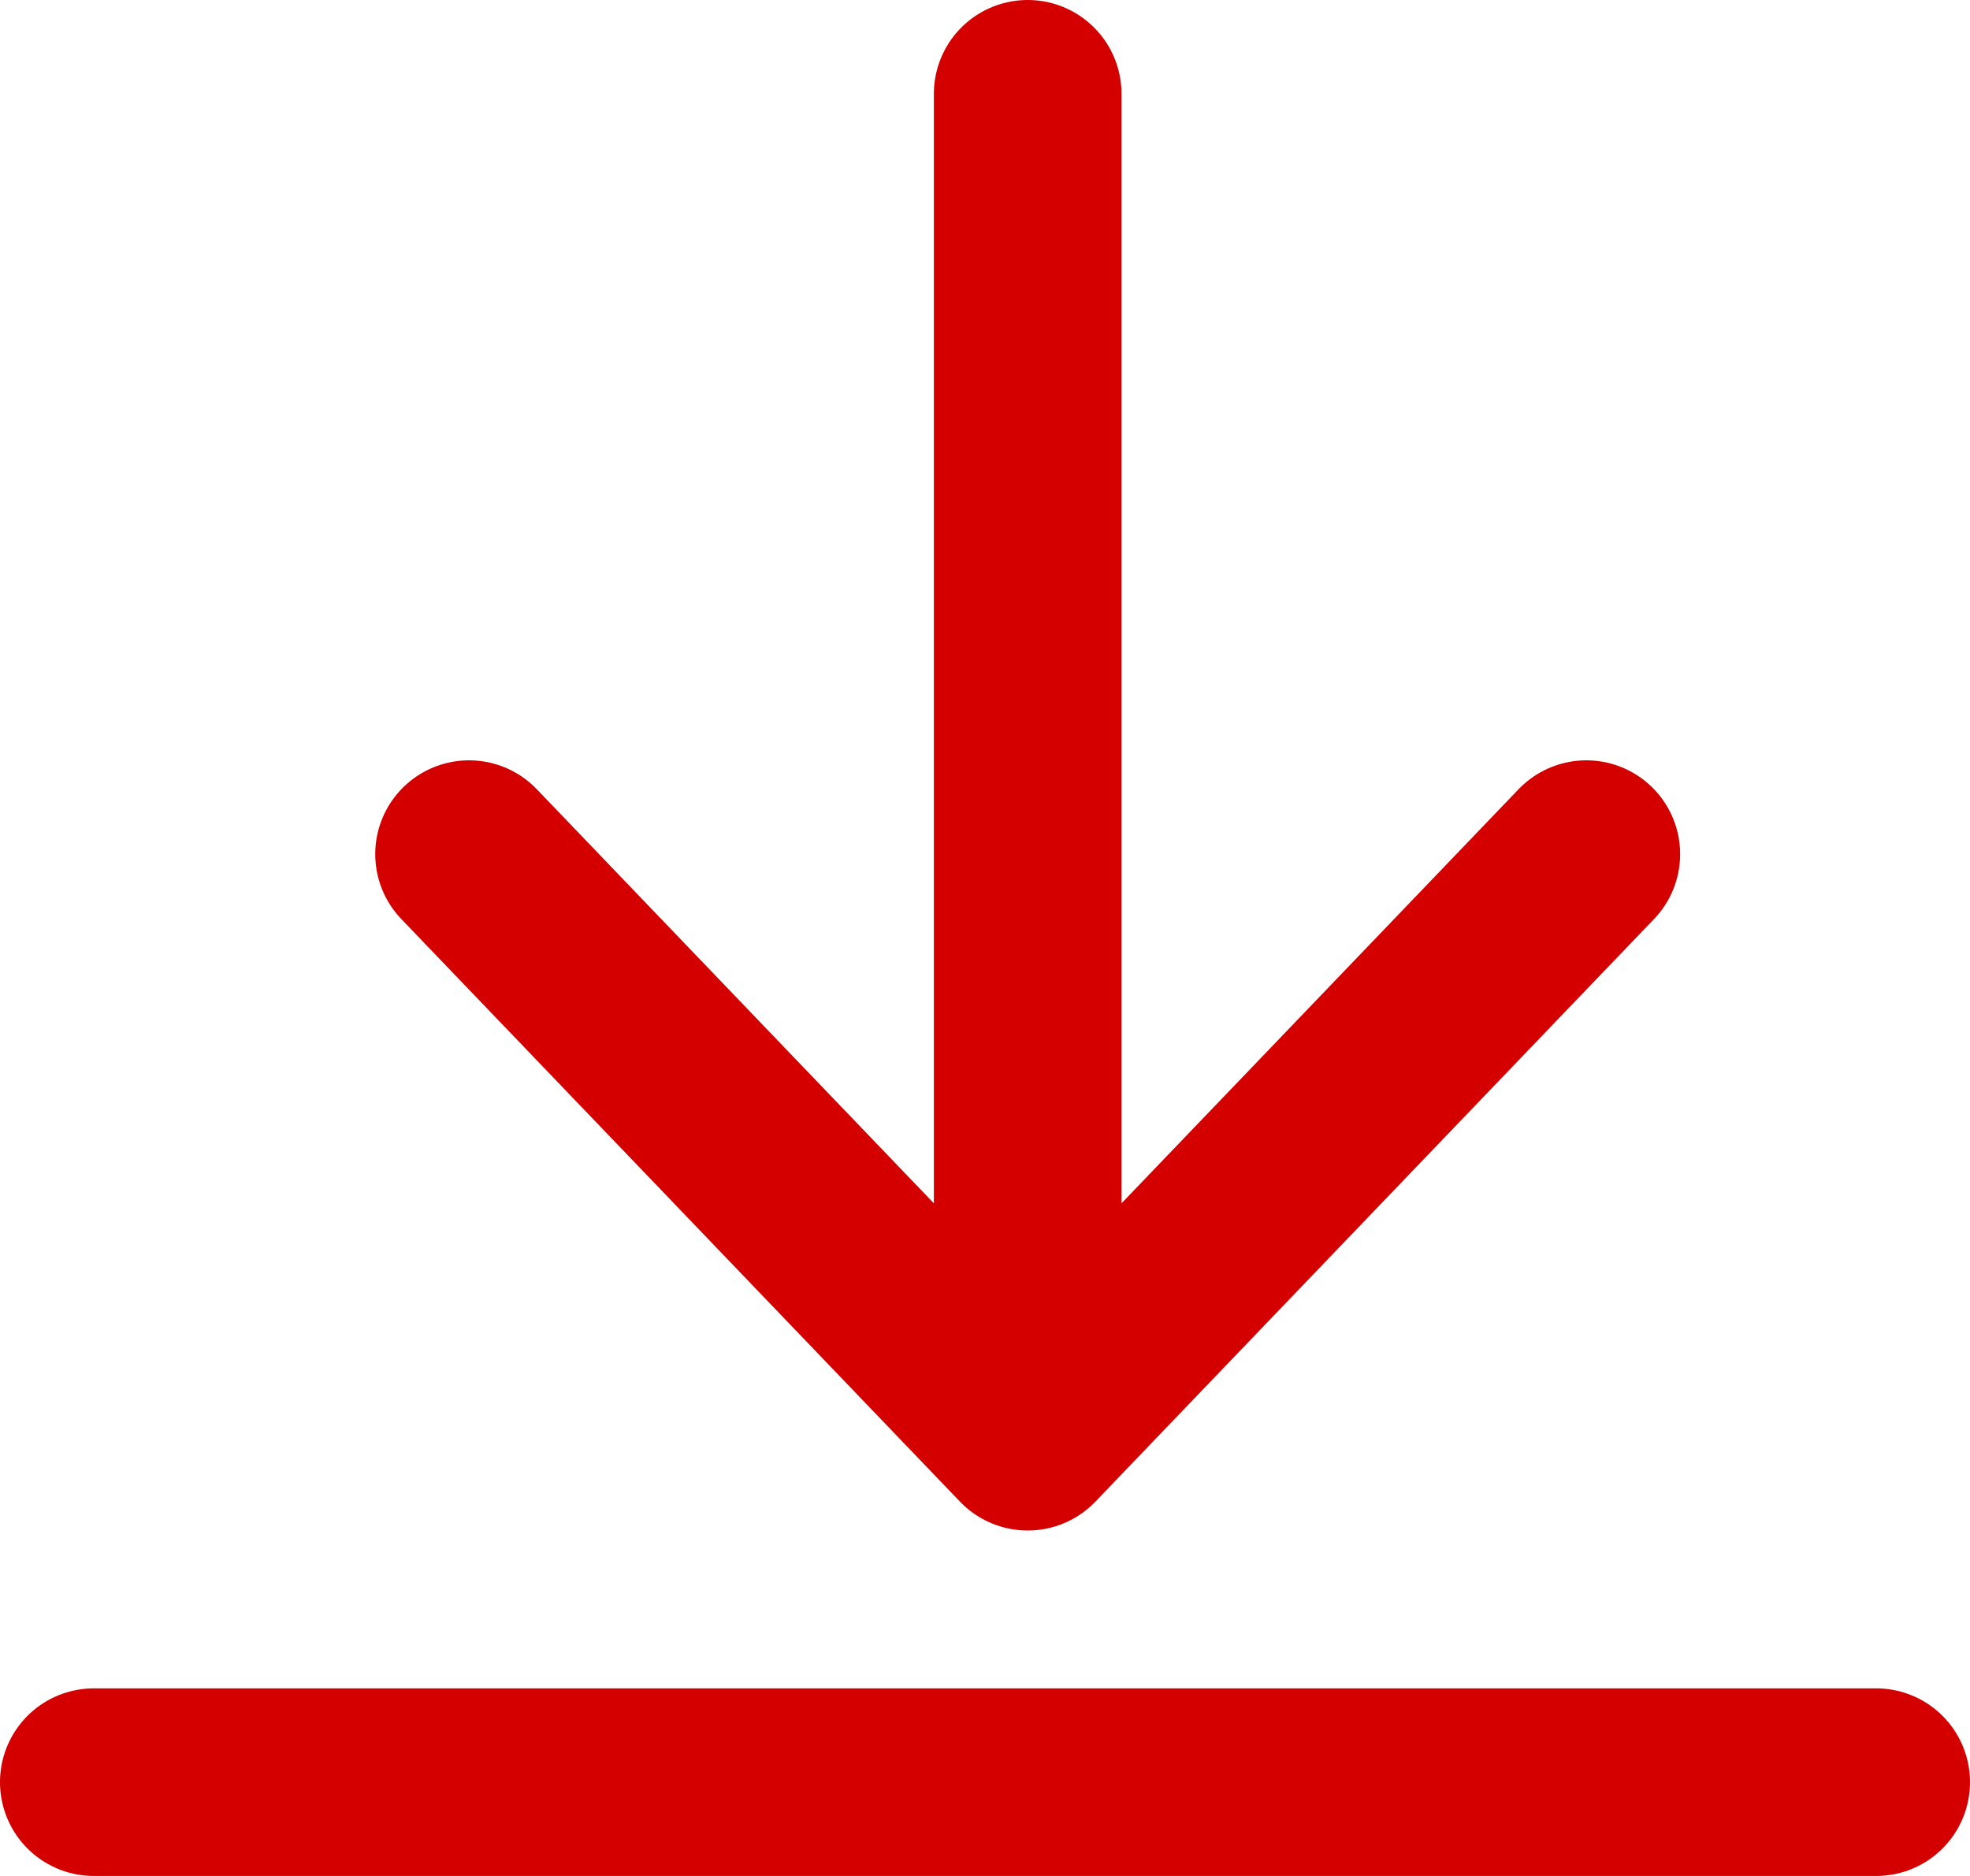
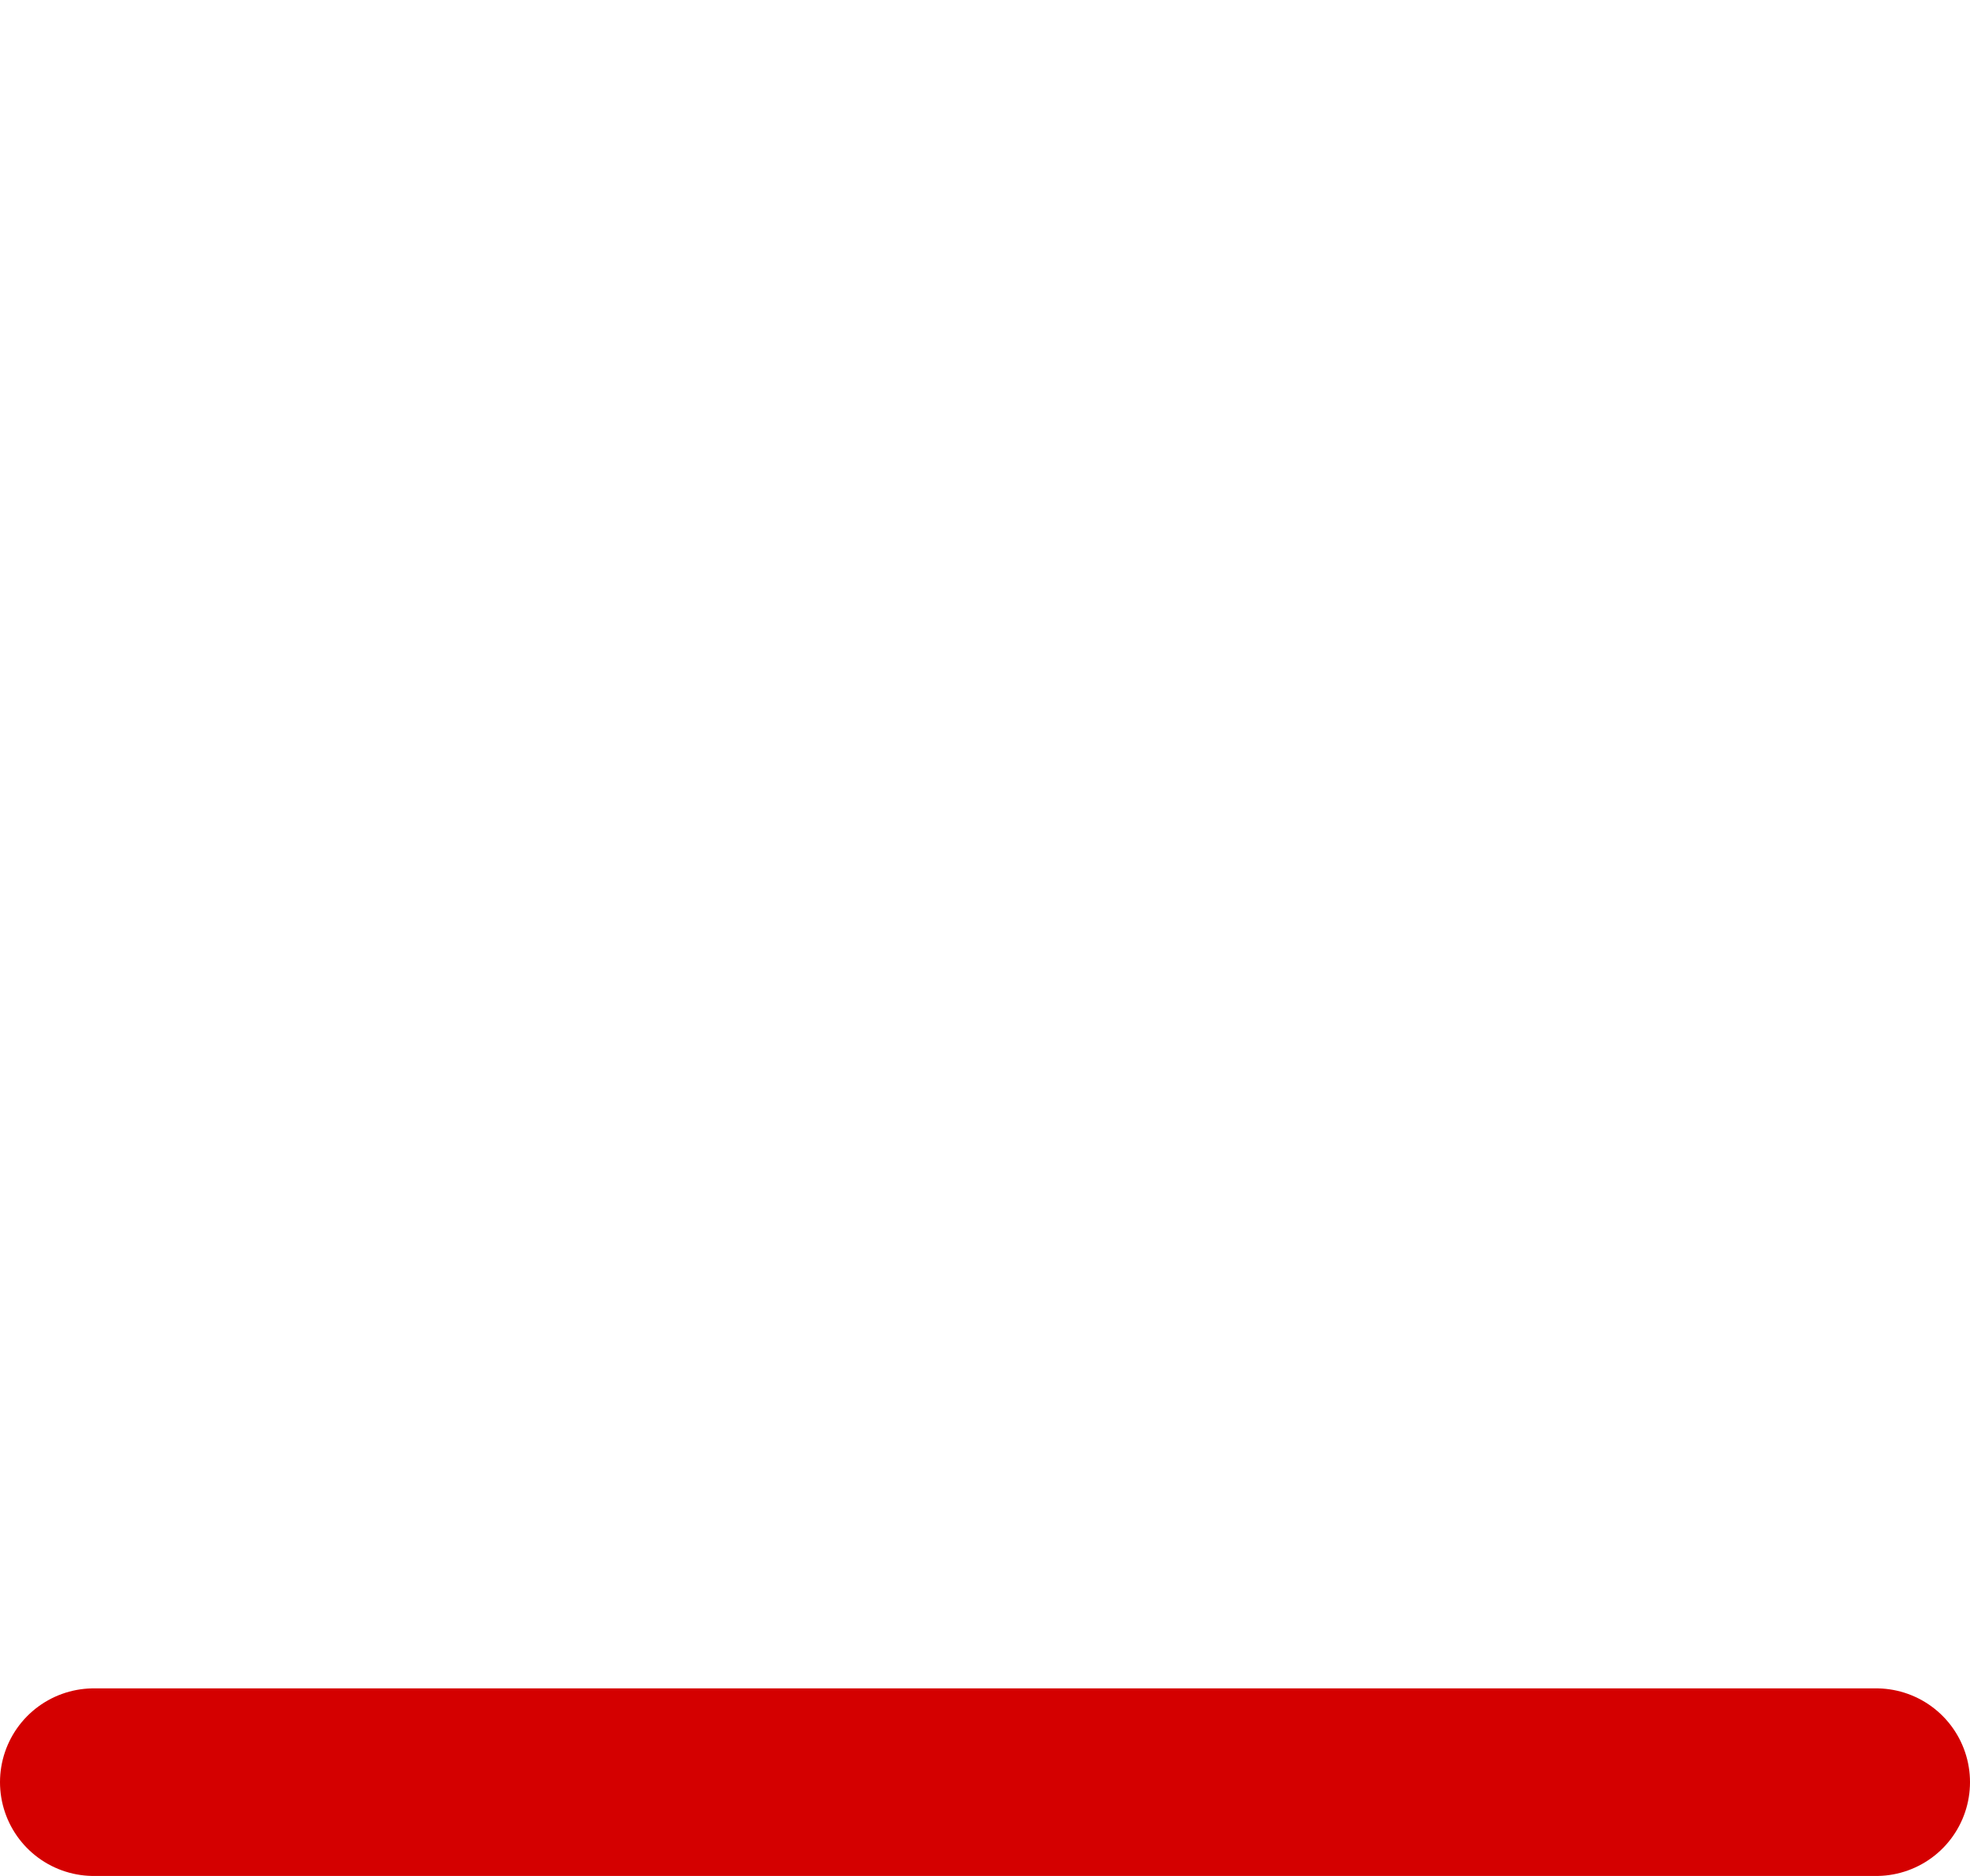
<svg xmlns="http://www.w3.org/2000/svg" width="21" height="20" viewBox="0 0 21 20" fill="none">
-   <path d="M10.955 1V15.317M10.955 15.317L16.91 9.106M10.955 15.317L5 9.106" stroke="#D40000" stroke-width="2" stroke-linecap="round" stroke-linejoin="round" />
  <path d="M1 19H20" stroke="#D40000" stroke-width="2" stroke-linecap="round" stroke-linejoin="round" />
</svg>